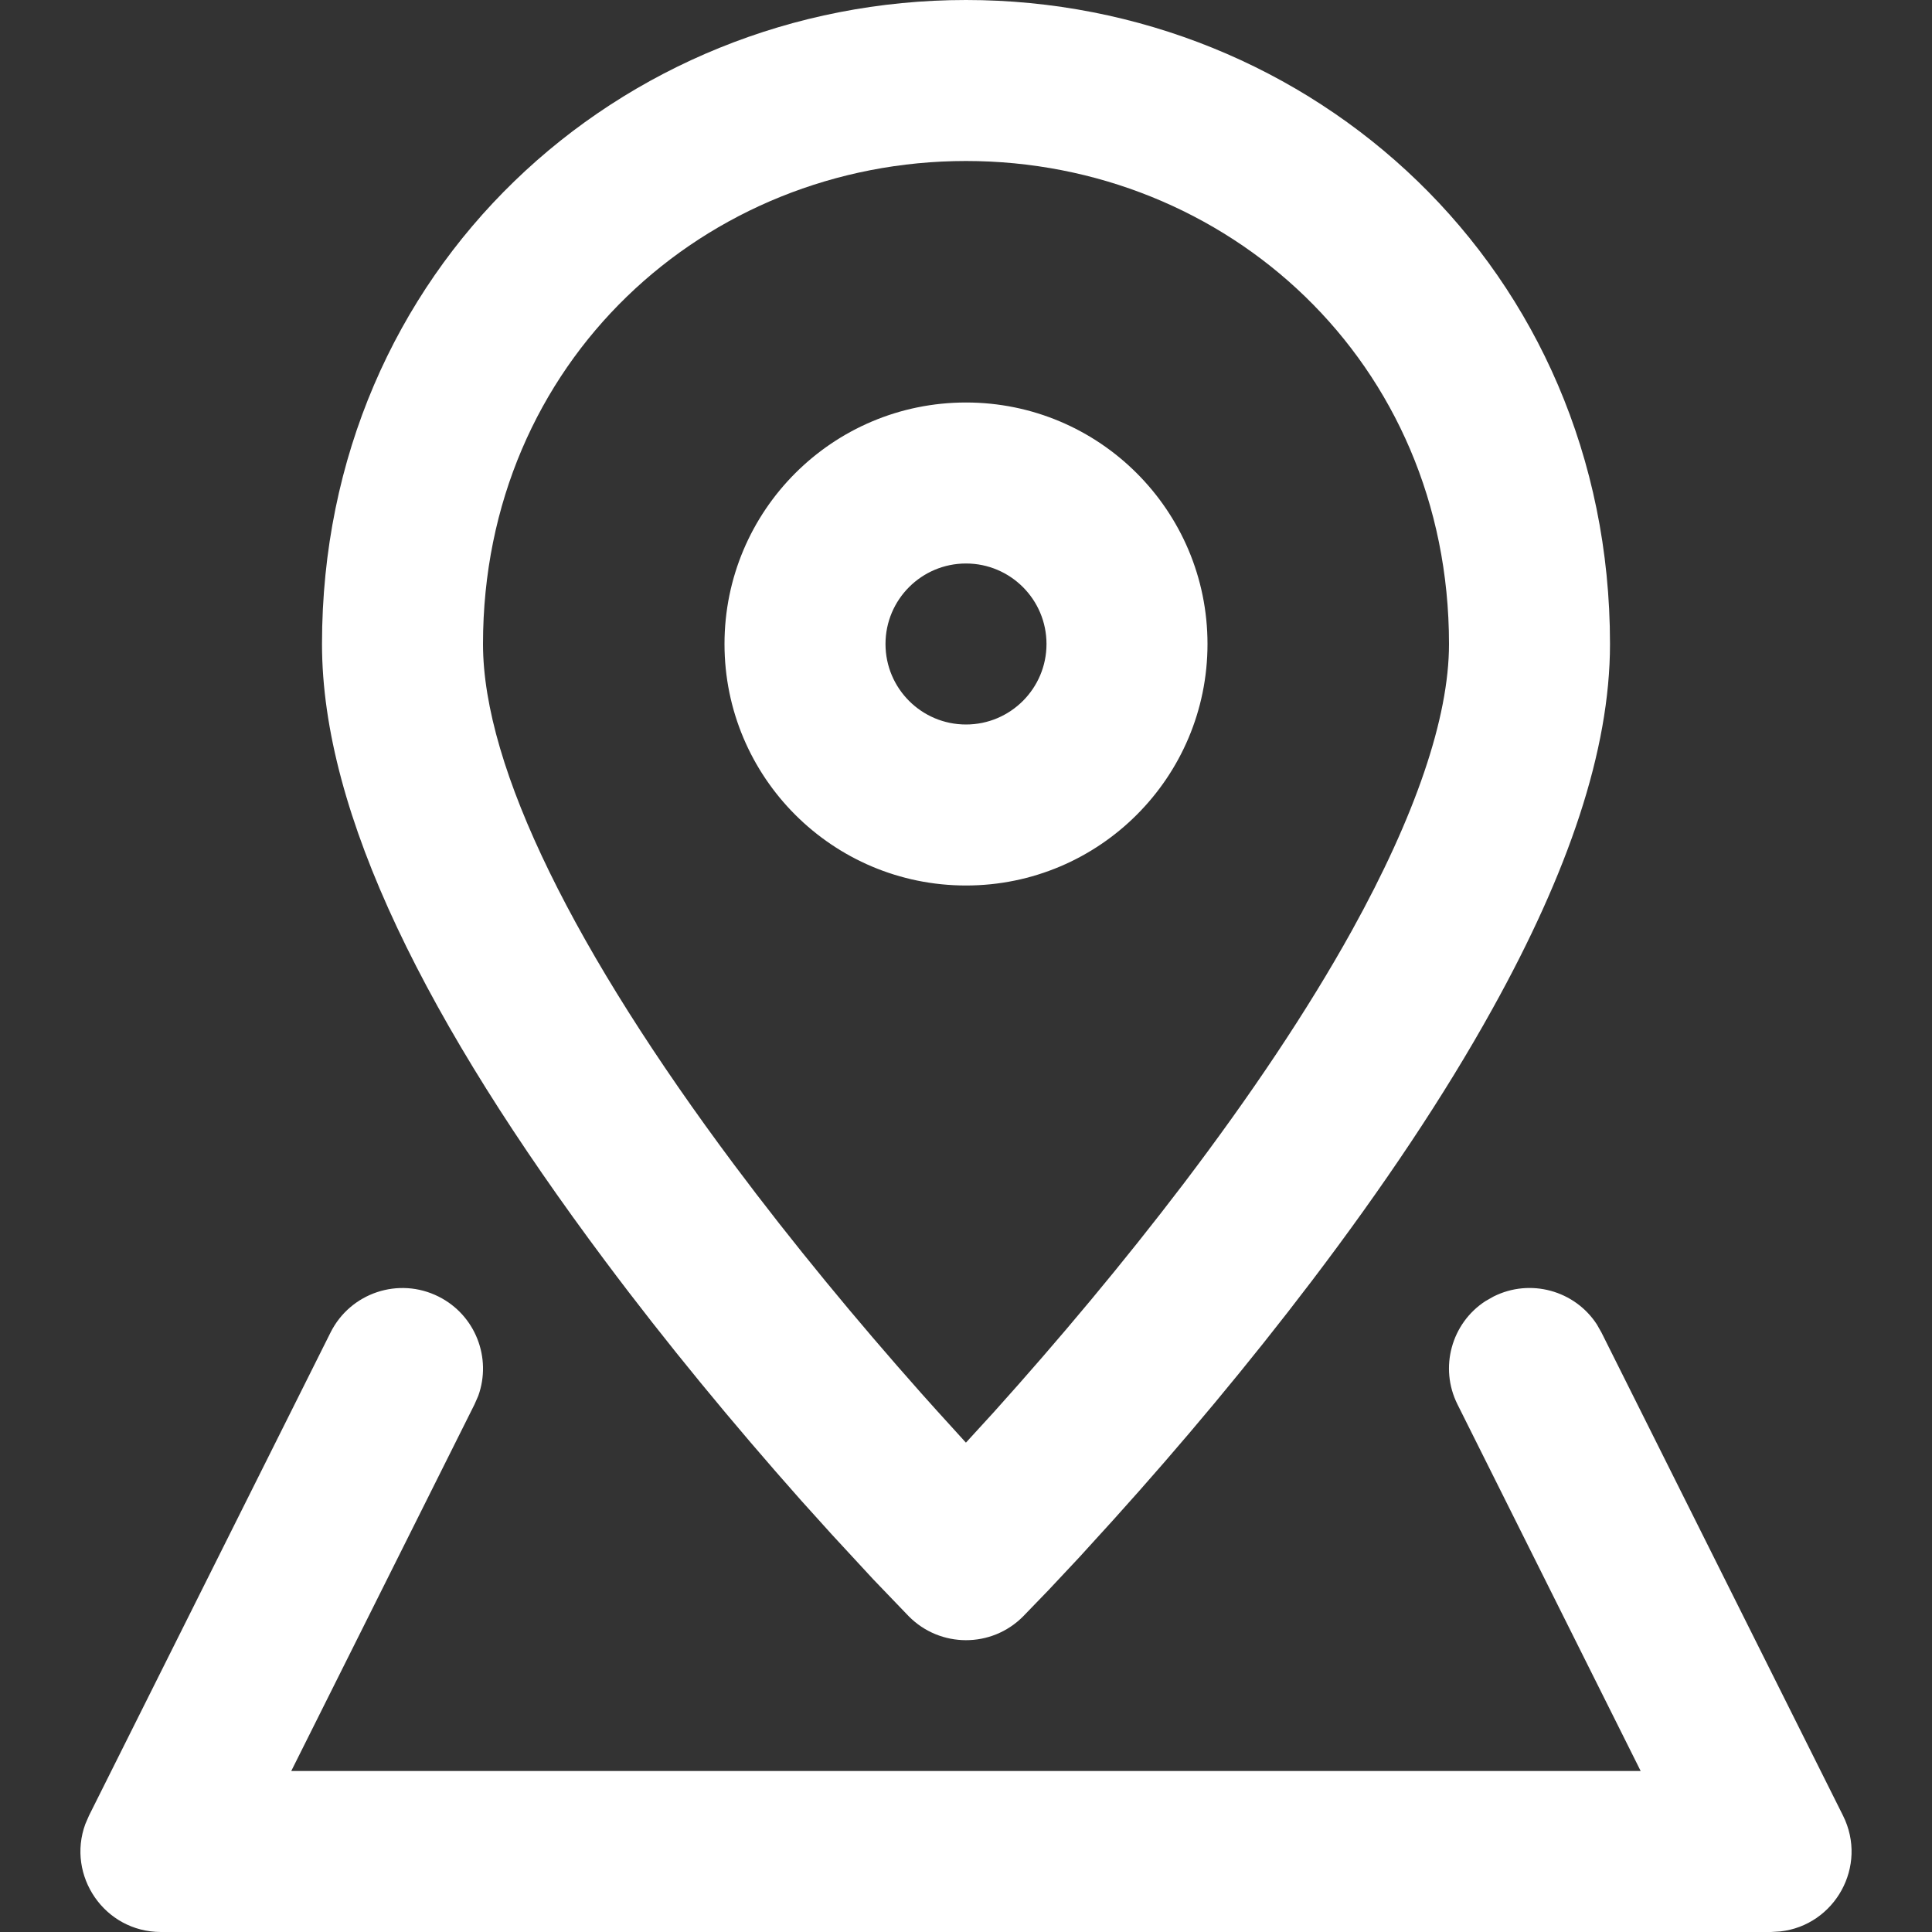
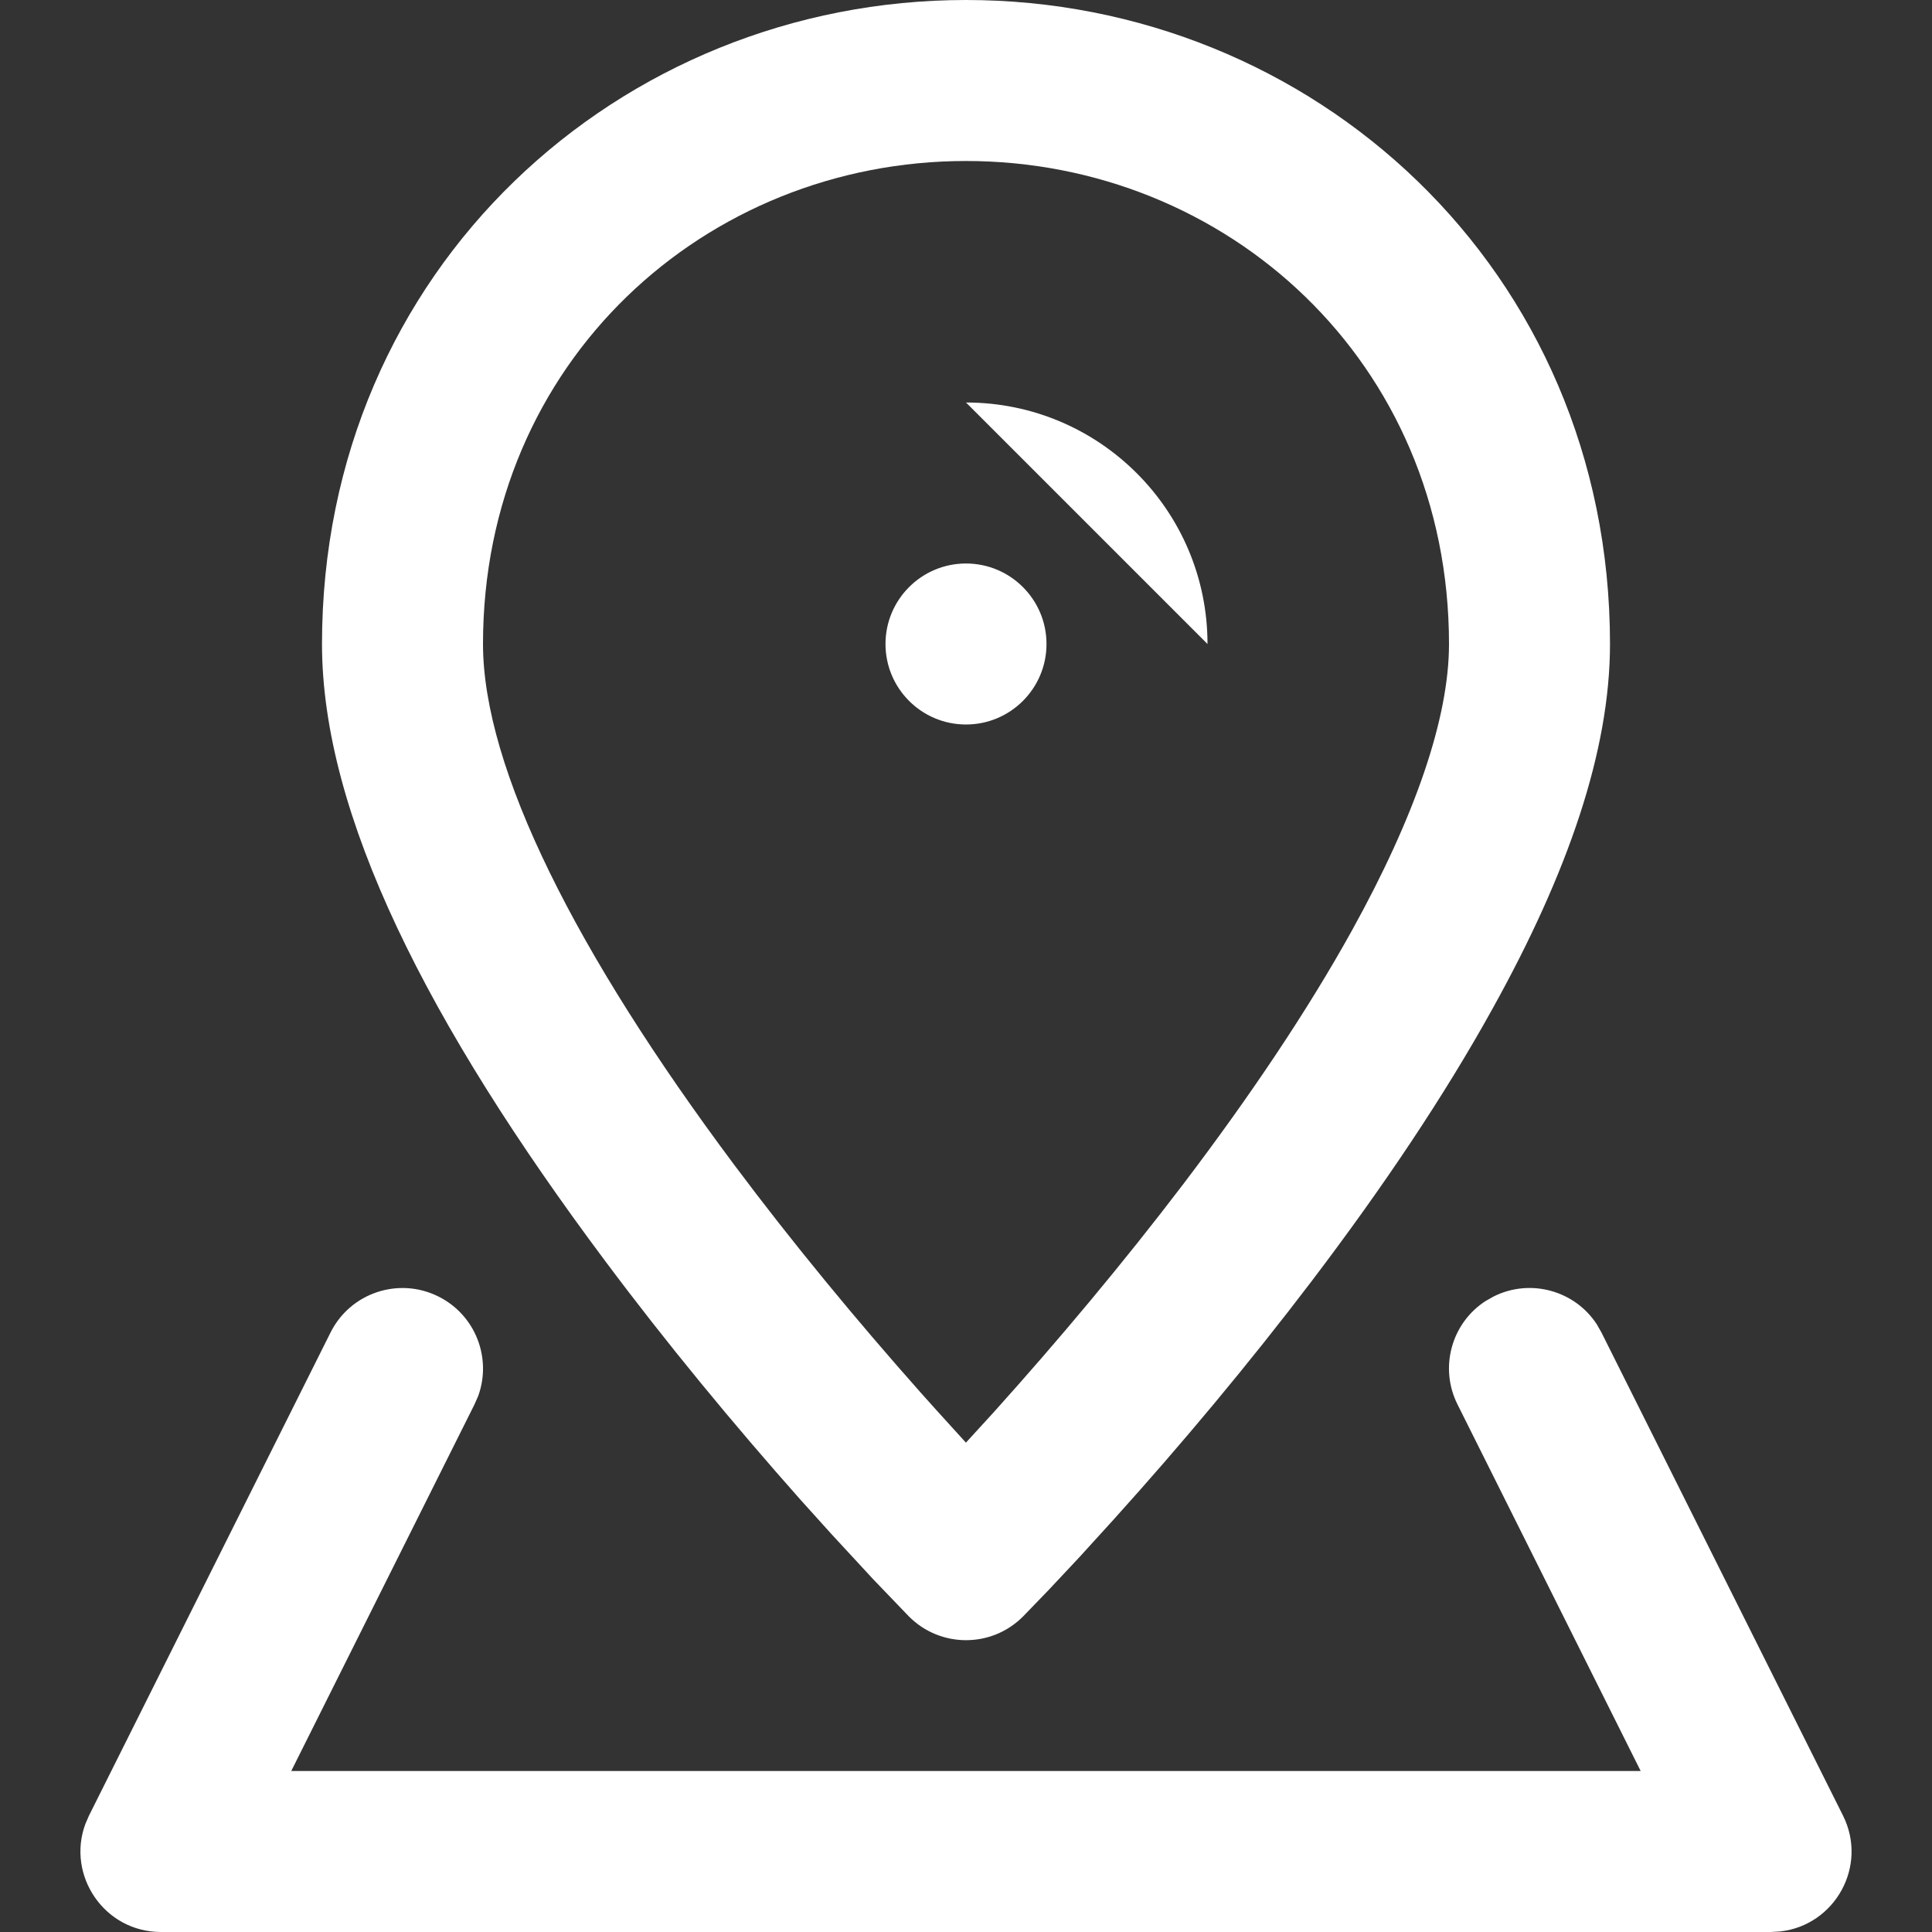
<svg xmlns="http://www.w3.org/2000/svg" width="24" height="24" viewBox="0 0 24 24">
  <rect x="0" y="0" width="24" height="24" fill="#333333" stroke="none" />
  <g fill="none" fill-rule="evenodd">
    <g fill="#FFF" fill-rule="nonzero">
      <g>
        <g>
-           <path d="M19.836 16.451l.058.102 3 6c.315.63-.102 1.365-.779 1.44L22 24H2c-.704 0-1.175-.702-.94-1.341l.046-.106 3-6c.247-.494.847-.694 1.341-.447.459.229.664.763.494 1.234l-.047.107L3.618 22h16.763l-2.275-4.553c-.23-.458-.074-1.01.345-1.283l.102-.058c.458-.23 1.01-.074 1.283.345zM12 0c4.296 0 8 3.338 8 8 0 1.325-.52 2.84-1.46 4.532-.599 1.082-1.36 2.216-2.244 3.38-.784 1.032-1.621 2.032-2.46 2.962l-.423.465-.387.413-.316.327c-.392.396-1.032.394-1.422-.002l-.44-.458-.512-.554-.388-.43c-.84-.947-1.666-1.947-2.43-2.97C5.314 12.716 4 10.119 4 8c0-4.662 3.704-8 8-8zm0 2C8.765 2 6 4.492 6 8c0 1.55 1.162 3.847 3.12 6.469.727.973 1.518 1.93 2.323 2.837l.19.212.366.403.352-.385c.802-.892 1.605-1.85 2.353-2.833.83-1.094 1.539-2.15 2.088-3.14C17.58 10.14 18 8.92 18 8c0-3.508-2.765-6-6-6zm0 3c1.657 0 3 1.343 3 3s-1.343 3-3 3-3-1.343-3-3 1.343-3 3-3zm0 2c-.552 0-1 .448-1 1s.448 1 1 1 1-.448 1-1-.448-1-1-1z" transform="translate(-150, -1310) translate(120, 1280) translate(30, 30)" />
+           <path d="M19.836 16.451l.058.102 3 6c.315.63-.102 1.365-.779 1.44L22 24H2c-.704 0-1.175-.702-.94-1.341l.046-.106 3-6c.247-.494.847-.694 1.341-.447.459.229.664.763.494 1.234l-.047.107L3.618 22h16.763l-2.275-4.553c-.23-.458-.074-1.01.345-1.283l.102-.058c.458-.23 1.01-.074 1.283.345zM12 0c4.296 0 8 3.338 8 8 0 1.325-.52 2.84-1.46 4.532-.599 1.082-1.36 2.216-2.244 3.38-.784 1.032-1.621 2.032-2.46 2.962l-.423.465-.387.413-.316.327c-.392.396-1.032.394-1.422-.002l-.44-.458-.512-.554-.388-.43c-.84-.947-1.666-1.947-2.43-2.97C5.314 12.716 4 10.119 4 8c0-4.662 3.704-8 8-8zm0 2C8.765 2 6 4.492 6 8c0 1.55 1.162 3.847 3.12 6.469.727.973 1.518 1.93 2.323 2.837l.19.212.366.403.352-.385c.802-.892 1.605-1.85 2.353-2.833.83-1.094 1.539-2.15 2.088-3.14C17.58 10.14 18 8.92 18 8c0-3.508-2.765-6-6-6zm0 3c1.657 0 3 1.343 3 3zm0 2c-.552 0-1 .448-1 1s.448 1 1 1 1-.448 1-1-.448-1-1-1z" transform="translate(-150, -1310) translate(120, 1280) translate(30, 30)" />
        </g>
      </g>
    </g>
  </g>
</svg>